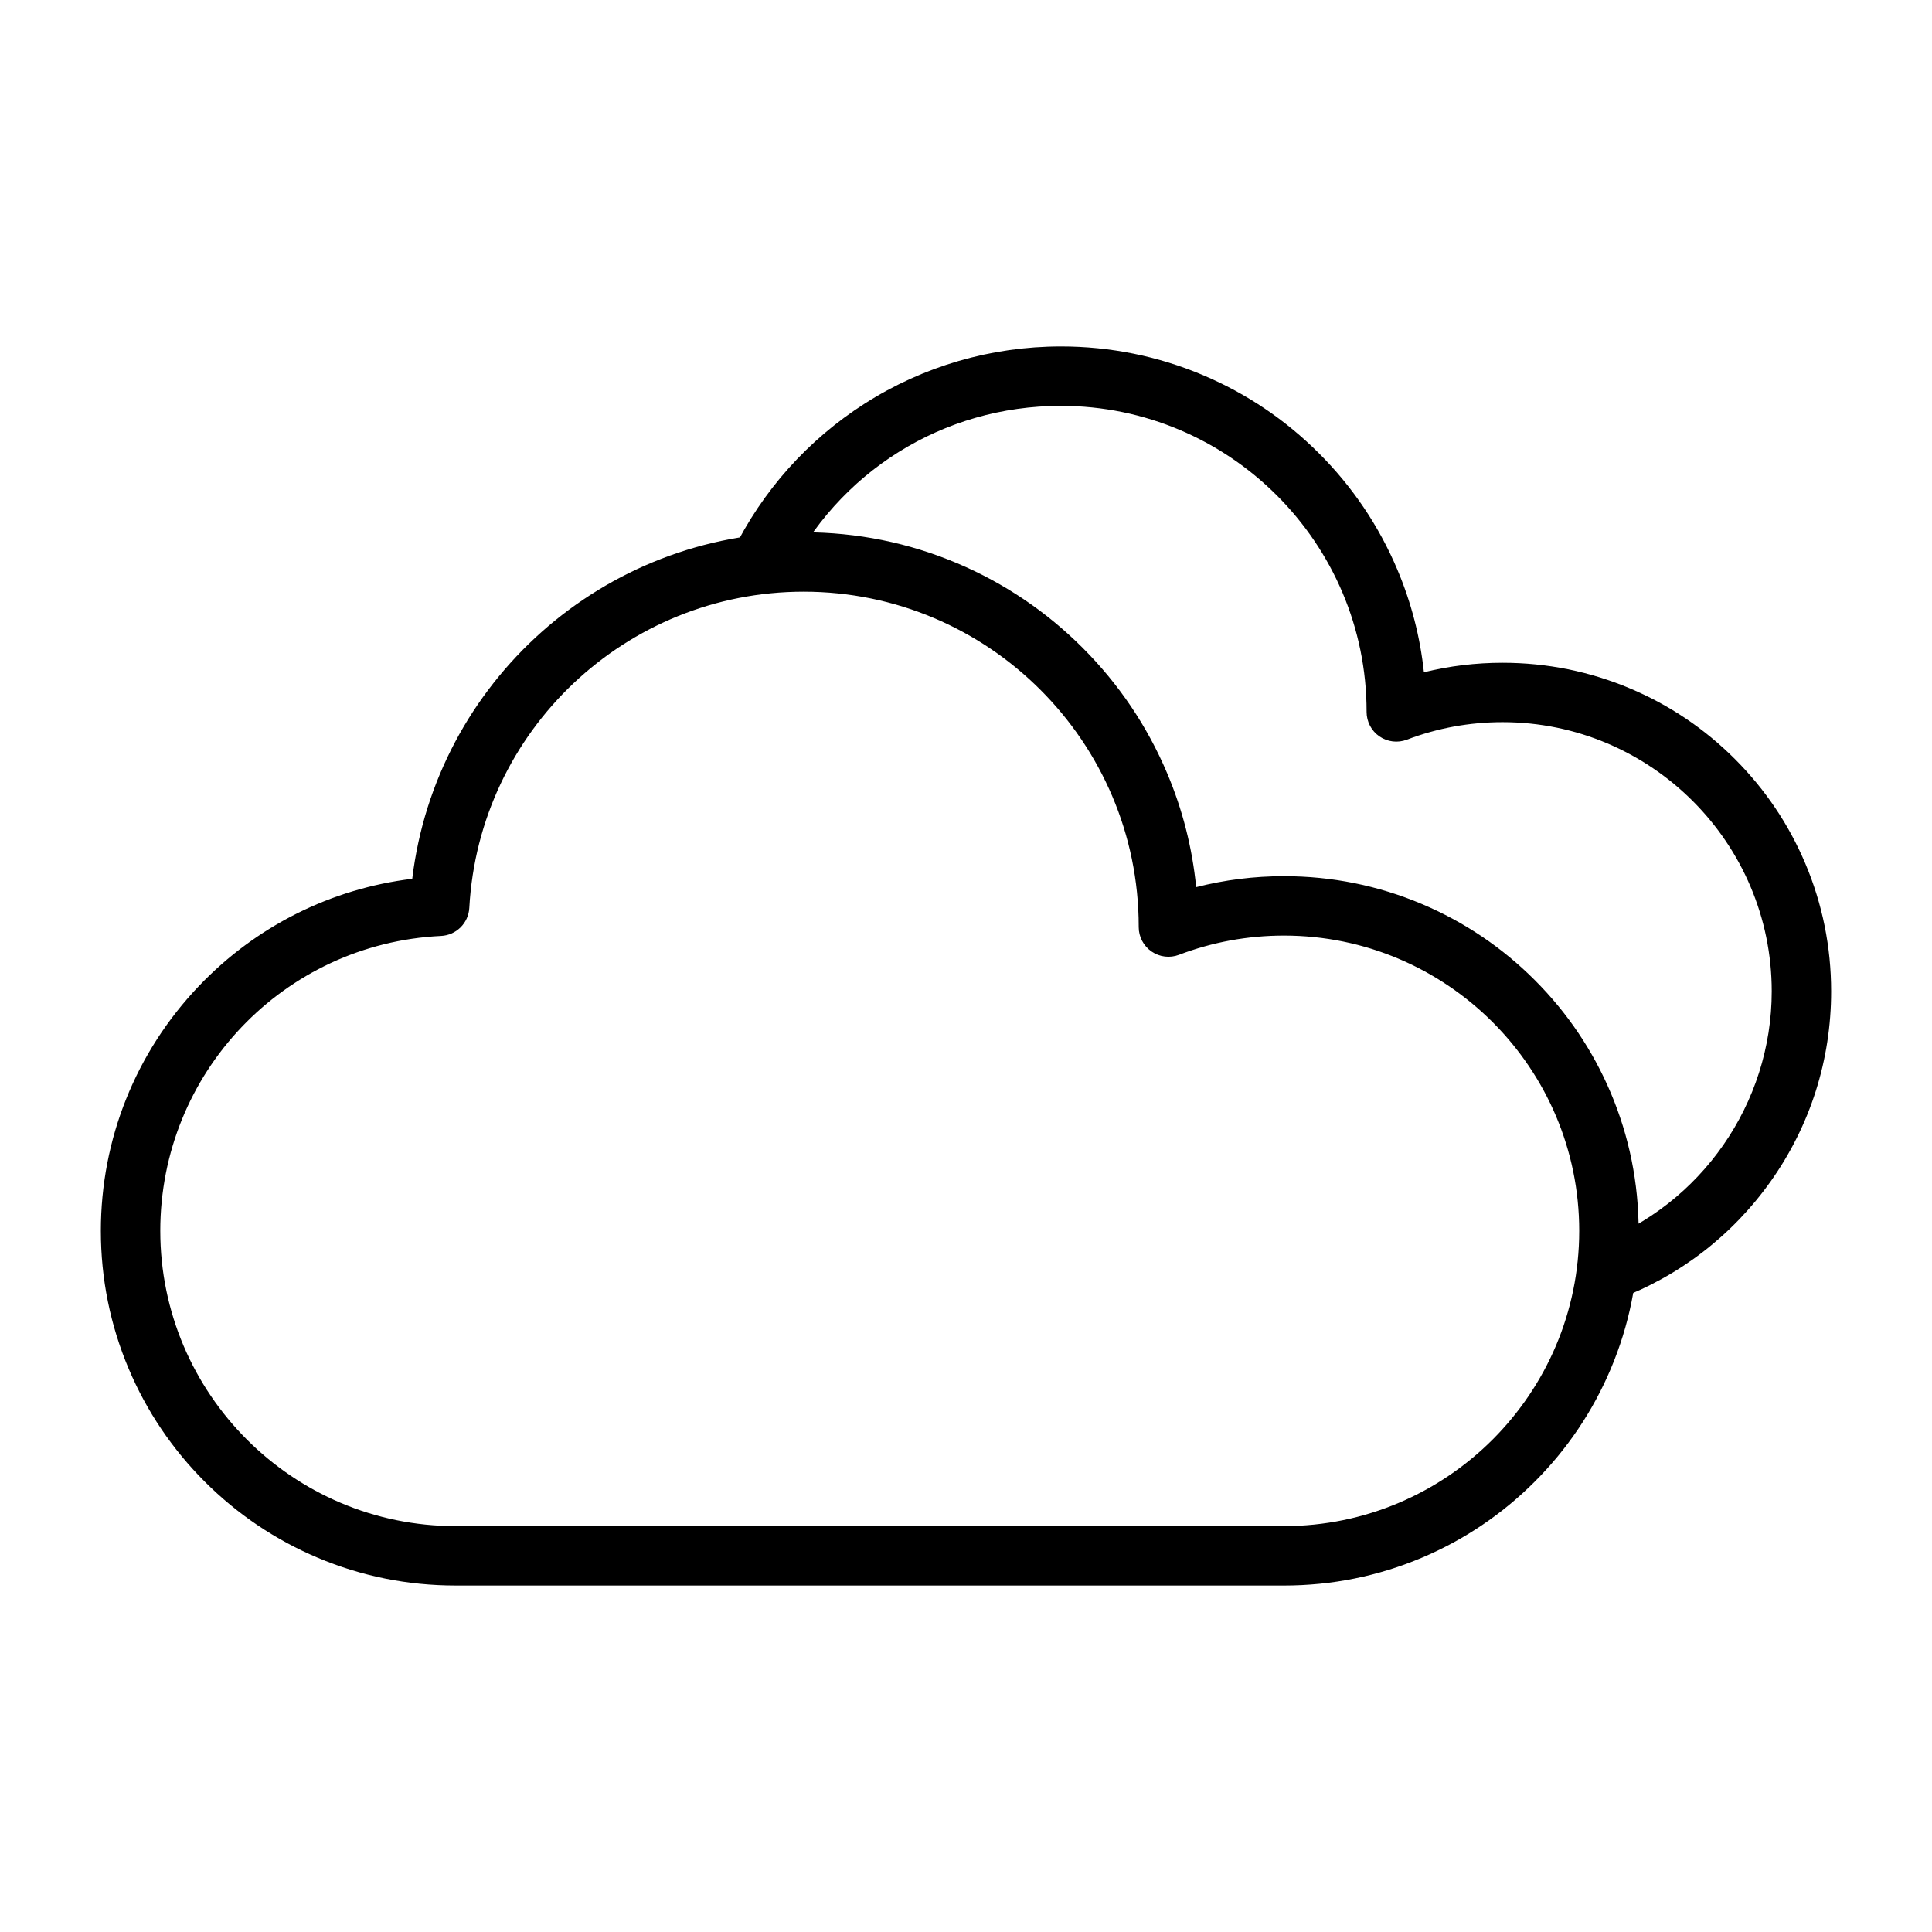
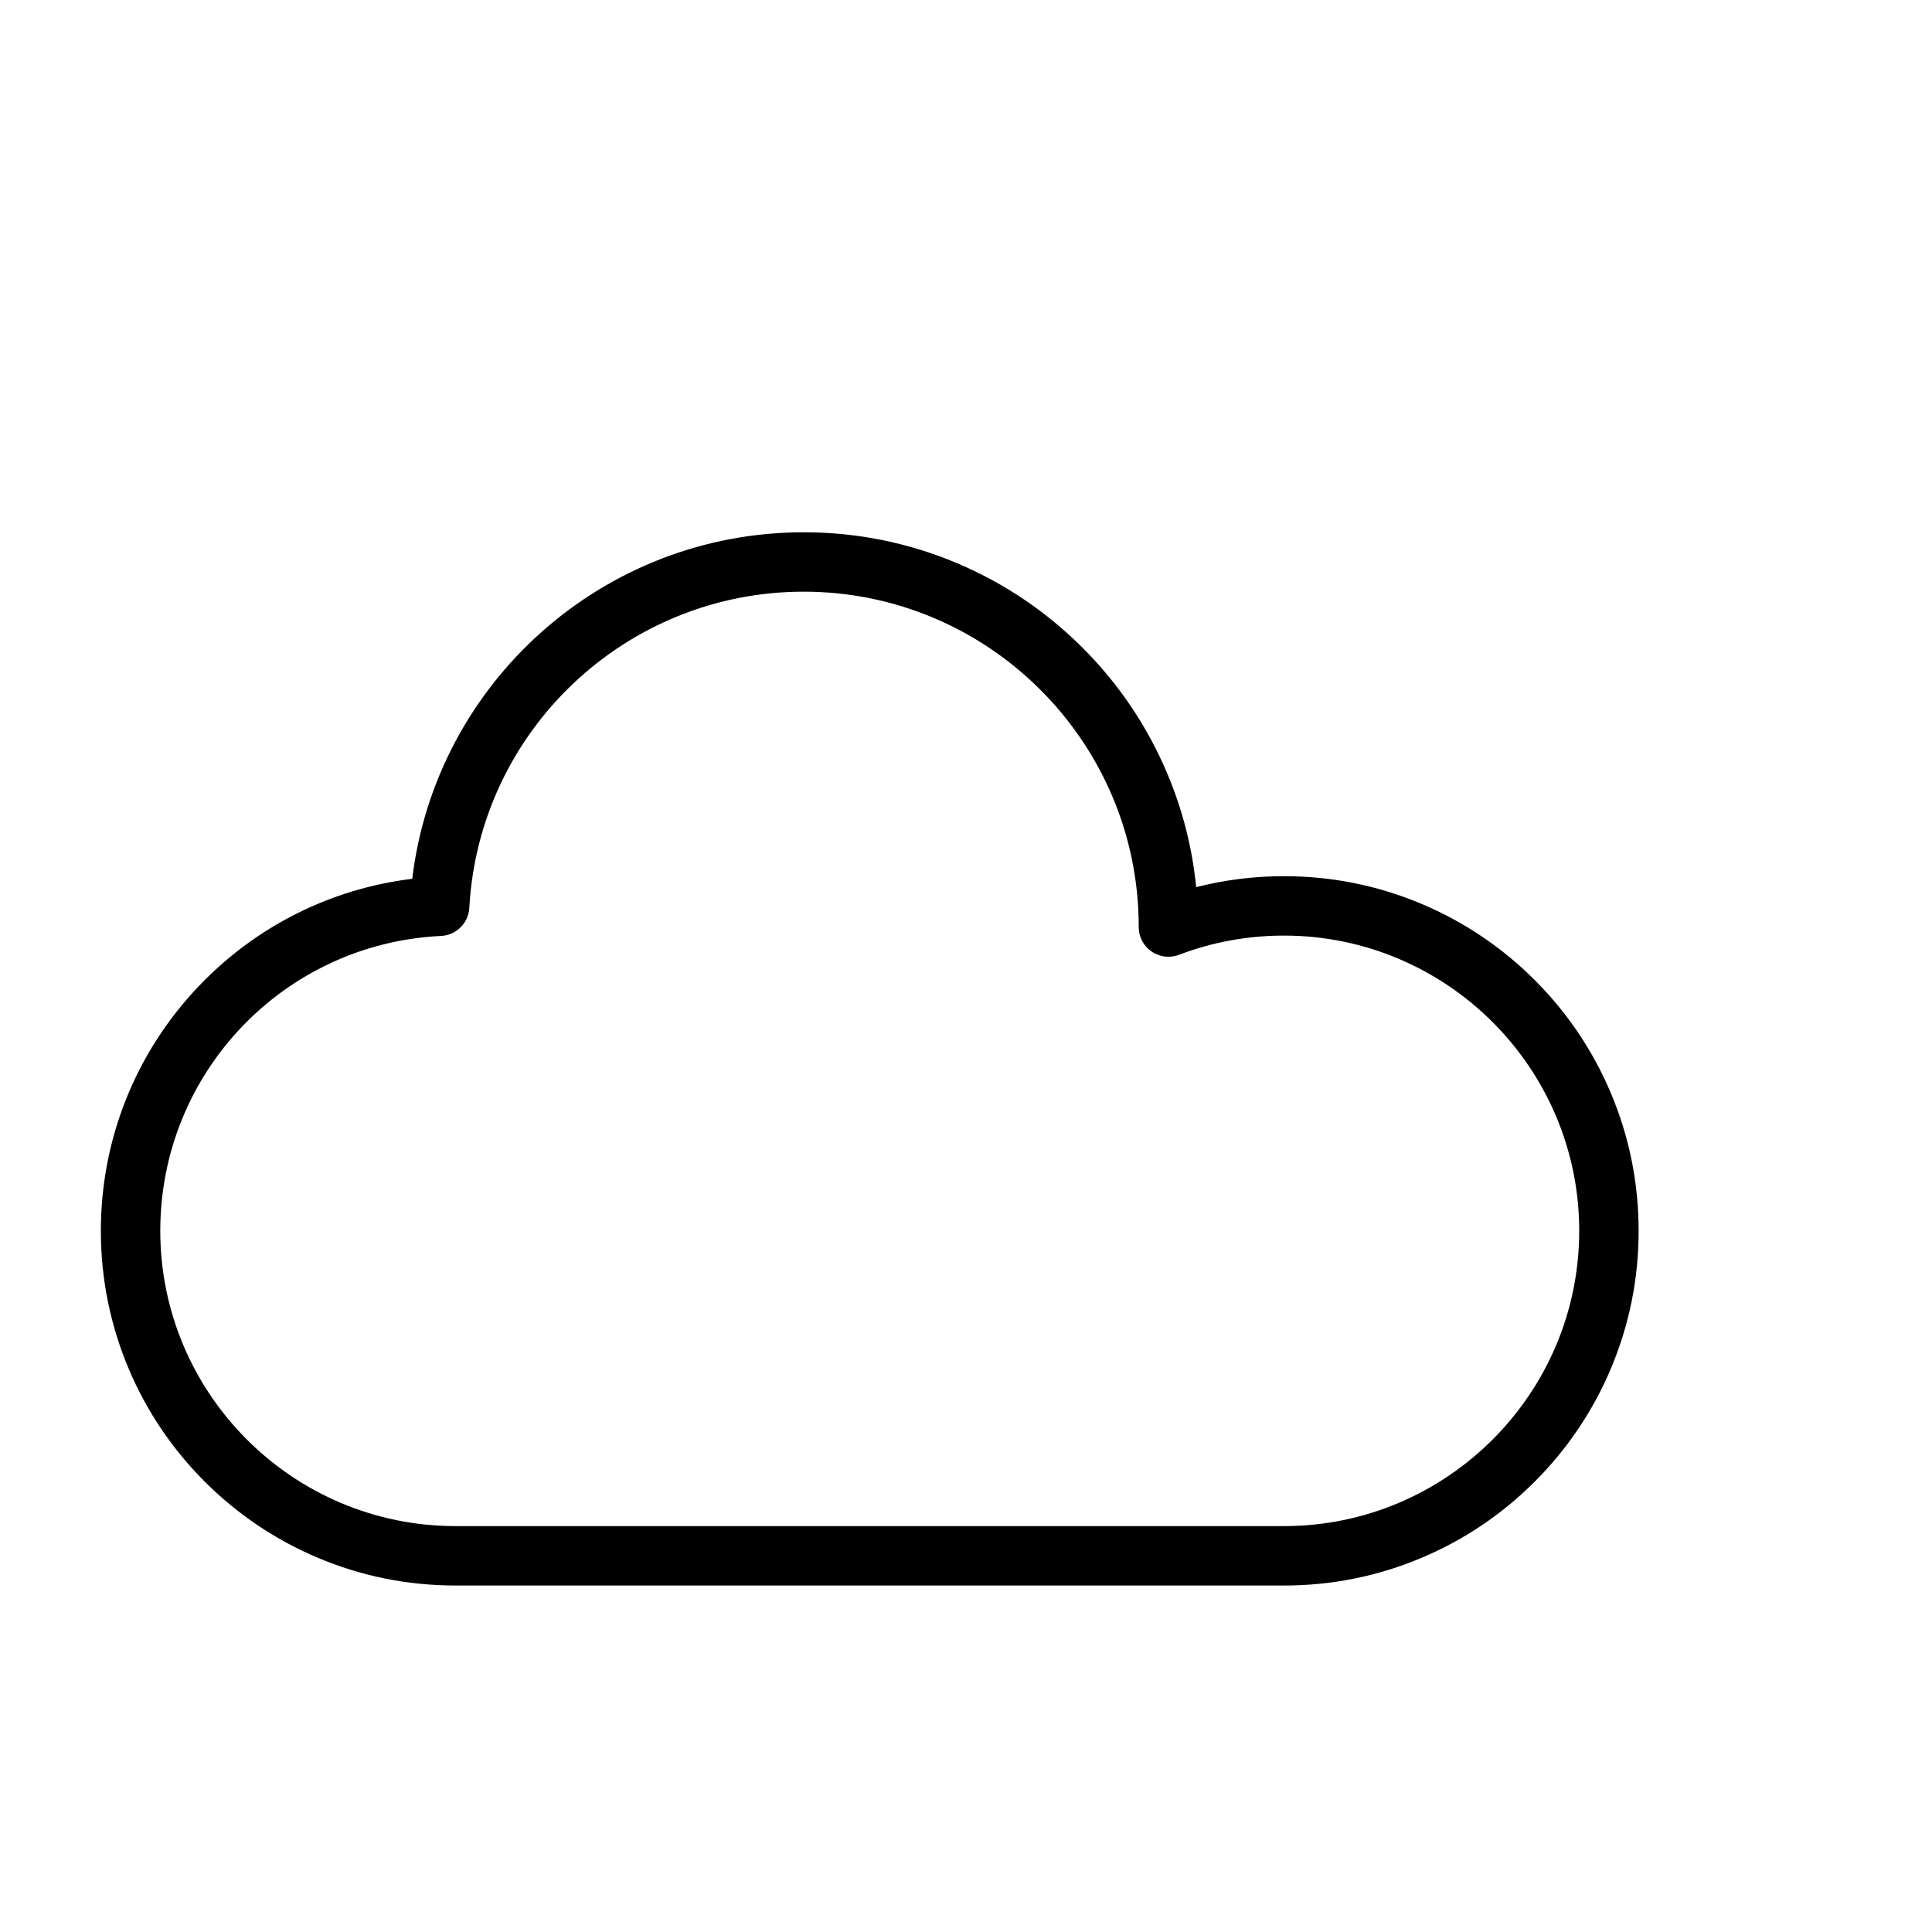
<svg xmlns="http://www.w3.org/2000/svg" fill="#000000" width="800px" height="800px" version="1.1" viewBox="144 144 512 512">
  <g>
    <path d="m484.26 564.18h-219.54c-12.684 0-24.996-2.484-36.586-7.391-11.191-4.734-21.242-11.512-29.875-20.141-8.629-8.629-15.406-18.68-20.141-29.875-4.902-11.594-7.391-23.902-7.391-36.586 0-24.305 9.246-47.363 26.031-64.93 15.129-15.832 34.98-25.754 56.488-28.363 6.281-52.023 50.59-91.836 103.75-91.836 14.105 0 27.793 2.766 40.684 8.215 12.445 5.266 23.621 12.801 33.219 22.395 9.598 9.598 17.129 20.773 22.395 33.219 4.094 9.676 6.672 19.801 7.703 30.215 7.566-1.93 15.355-2.906 23.262-2.906 12.684 0 24.996 2.484 36.586 7.391 11.191 4.734 21.242 11.512 29.875 20.141 8.629 8.629 15.406 18.68 20.141 29.875 4.902 11.594 7.391 23.902 7.391 36.586s-2.484 24.996-7.391 36.586c-4.734 11.191-11.512 21.242-20.141 29.875-8.629 8.629-18.68 15.406-29.875 20.141-11.586 4.906-23.898 7.391-36.582 7.391zm-127.26-263.38c-47.109 0-86.043 36.812-88.629 83.805-0.223 4.027-3.453 7.234-7.481 7.43-41.727 2.008-74.414 36.336-74.414 78.152 0 43.145 35.102 78.246 78.246 78.246h219.54c43.145 0 78.246-35.102 78.246-78.246 0-43.145-35.102-78.246-78.246-78.246-9.578 0-18.938 1.715-27.82 5.094-2.418 0.922-5.137 0.594-7.269-0.875s-3.402-3.891-3.402-6.481v-0.164c-0.031-48.922-39.844-88.715-88.773-88.715z" />
-     <path d="m569.7 488.89c-3.199 0-6.207-1.965-7.383-5.141-1.508-4.078 0.57-8.605 4.648-10.117 27.852-10.312 46.562-37.203 46.562-66.918 0-39.332-32-71.332-71.332-71.332-8.73 0-17.266 1.562-25.363 4.644-2.422 0.922-5.137 0.594-7.269-0.875s-3.402-3.891-3.402-6.481v-0.098c0-44.672-36.344-81.012-81.012-81.012-31.23 0-59.145 17.449-72.852 45.535-1.906 3.906-6.621 5.527-10.527 3.621s-5.531-6.621-3.621-10.527c7.836-16.059 19.953-29.633 35.043-39.254 15.512-9.891 33.477-15.121 51.957-15.121 13.059 0 25.73 2.559 37.664 7.606 11.523 4.875 21.871 11.848 30.754 20.734 8.883 8.883 15.859 19.23 20.73 30.754 3.695 8.734 6.055 17.859 7.055 27.246 6.789-1.672 13.762-2.512 20.844-2.512 11.75 0 23.156 2.305 33.895 6.848 10.371 4.387 19.68 10.664 27.676 18.66 7.992 7.996 14.27 17.305 18.656 27.676 4.543 10.742 6.848 22.145 6.848 33.898 0 18.141-5.523 35.531-15.977 50.285-10.219 14.426-24.348 25.281-40.859 31.395-0.902 0.328-1.824 0.484-2.734 0.484z" />
  </g>
</svg>